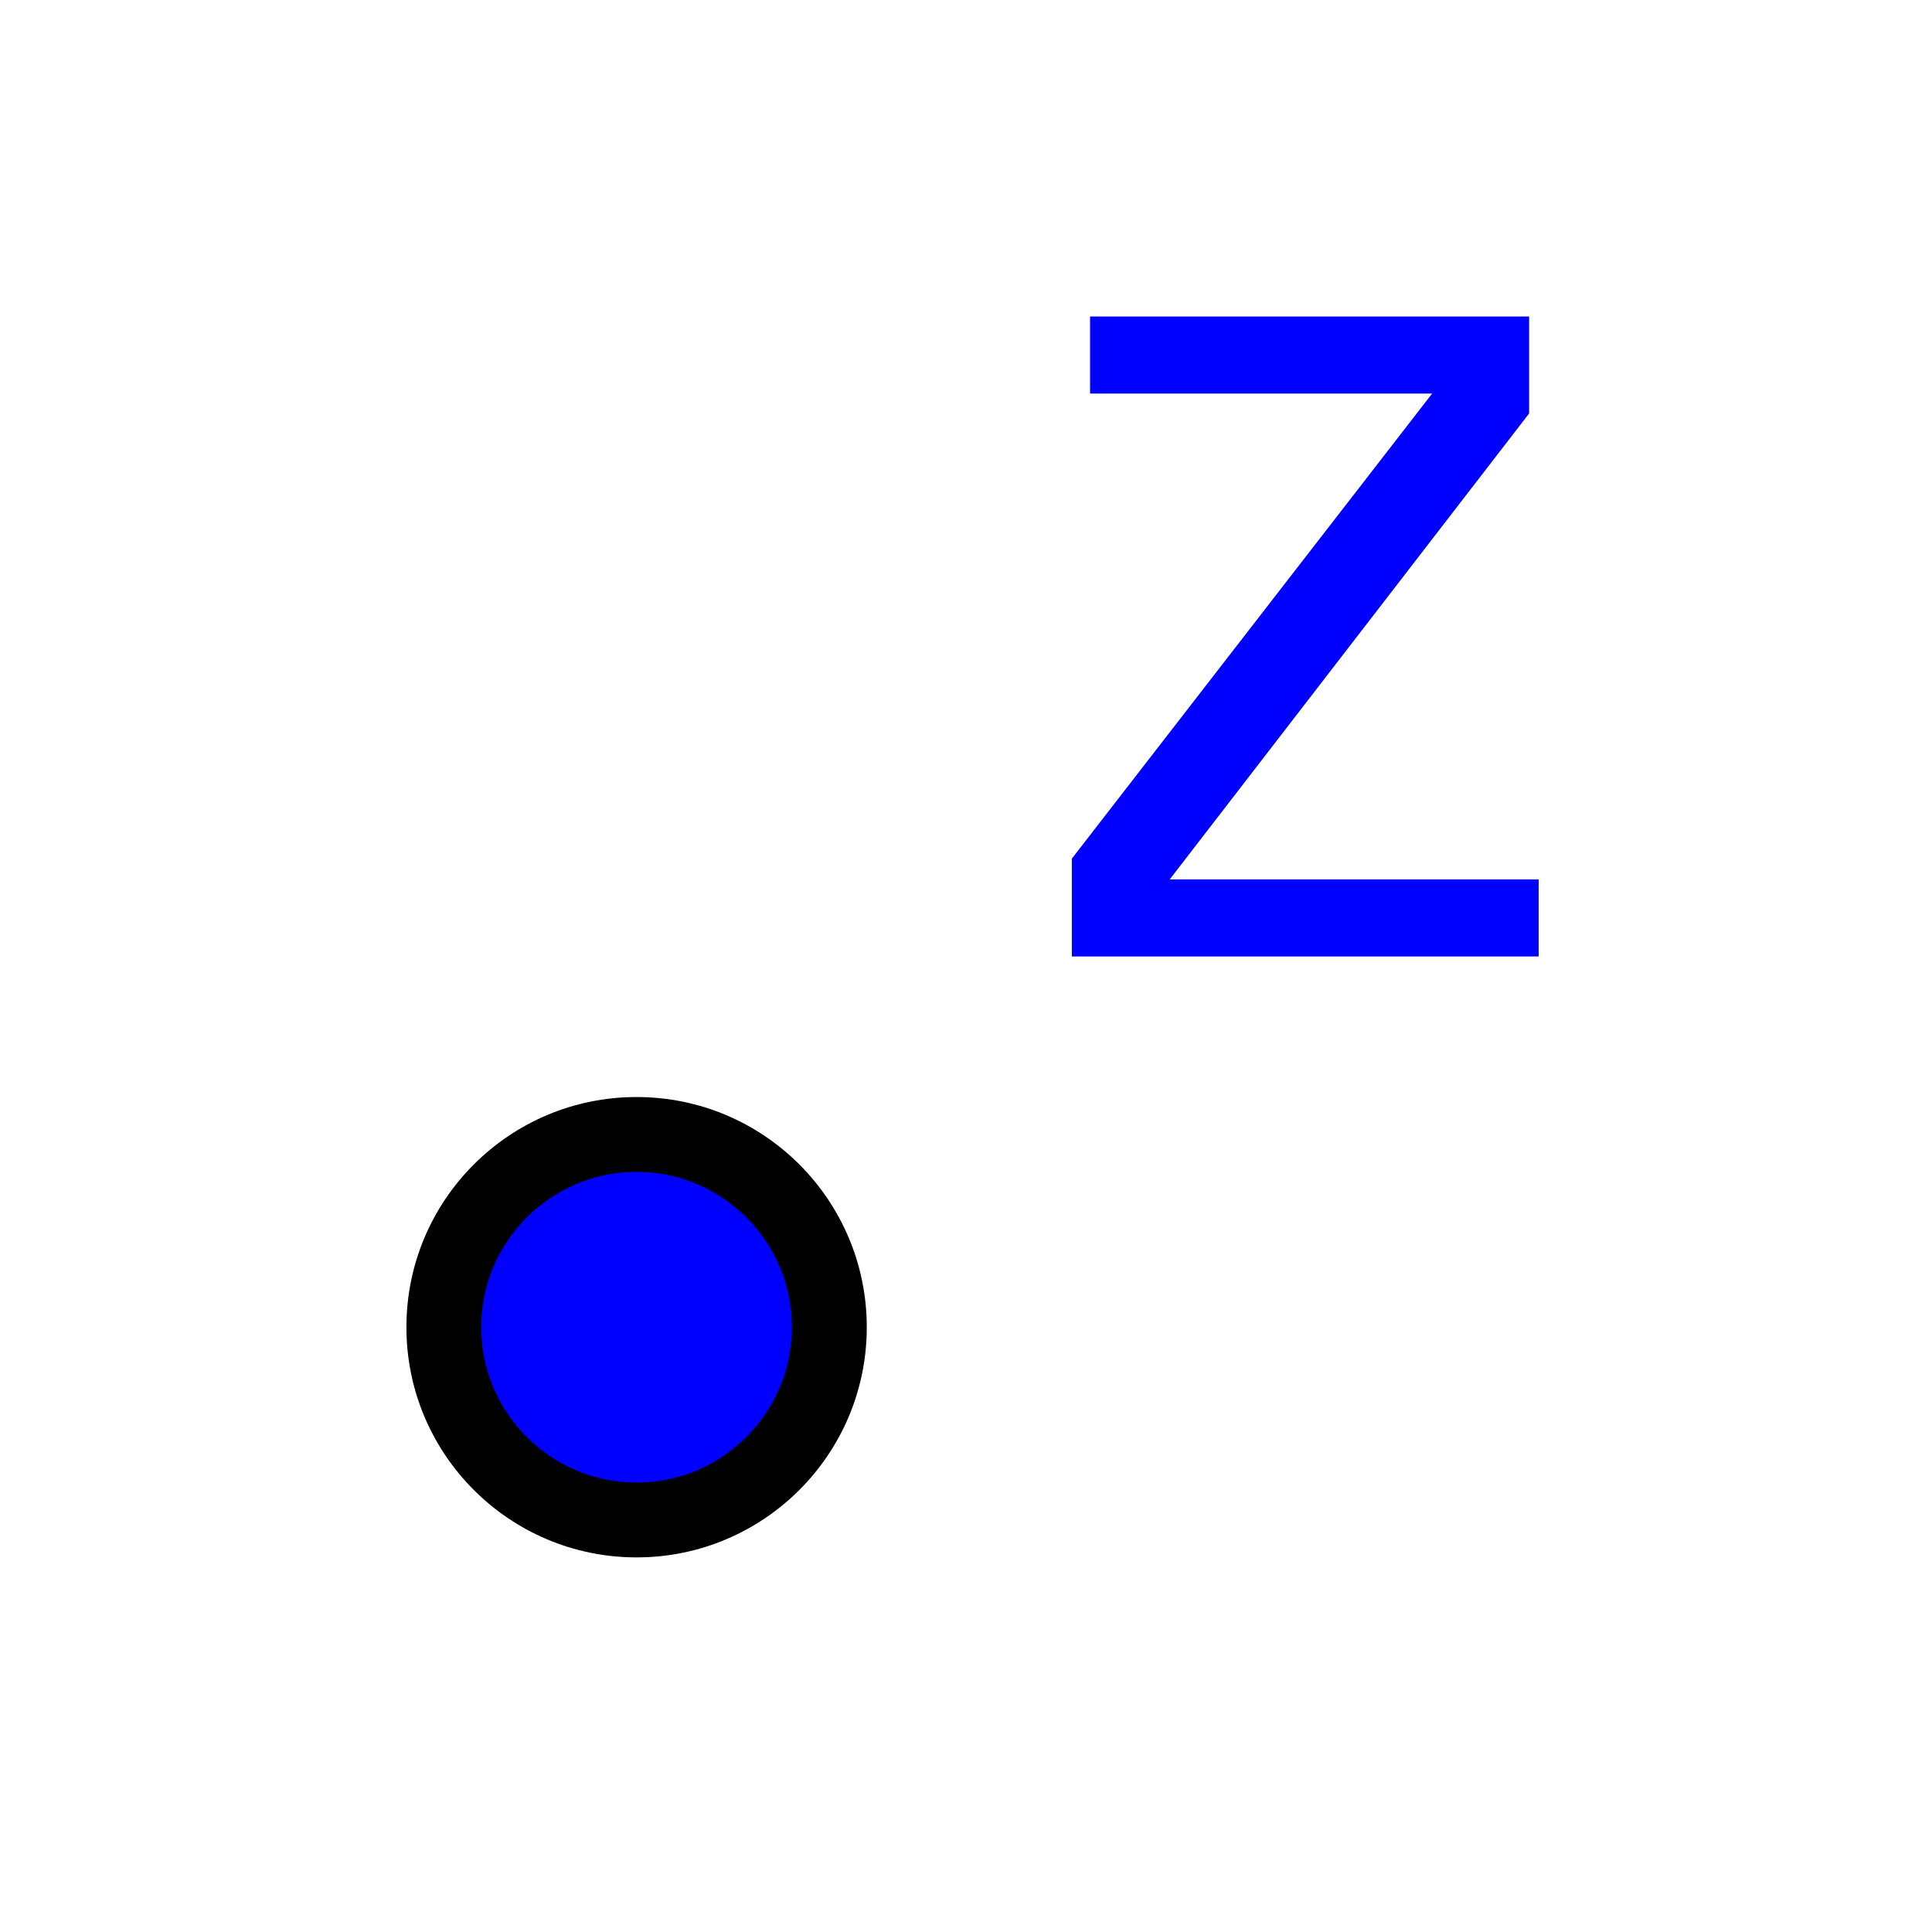
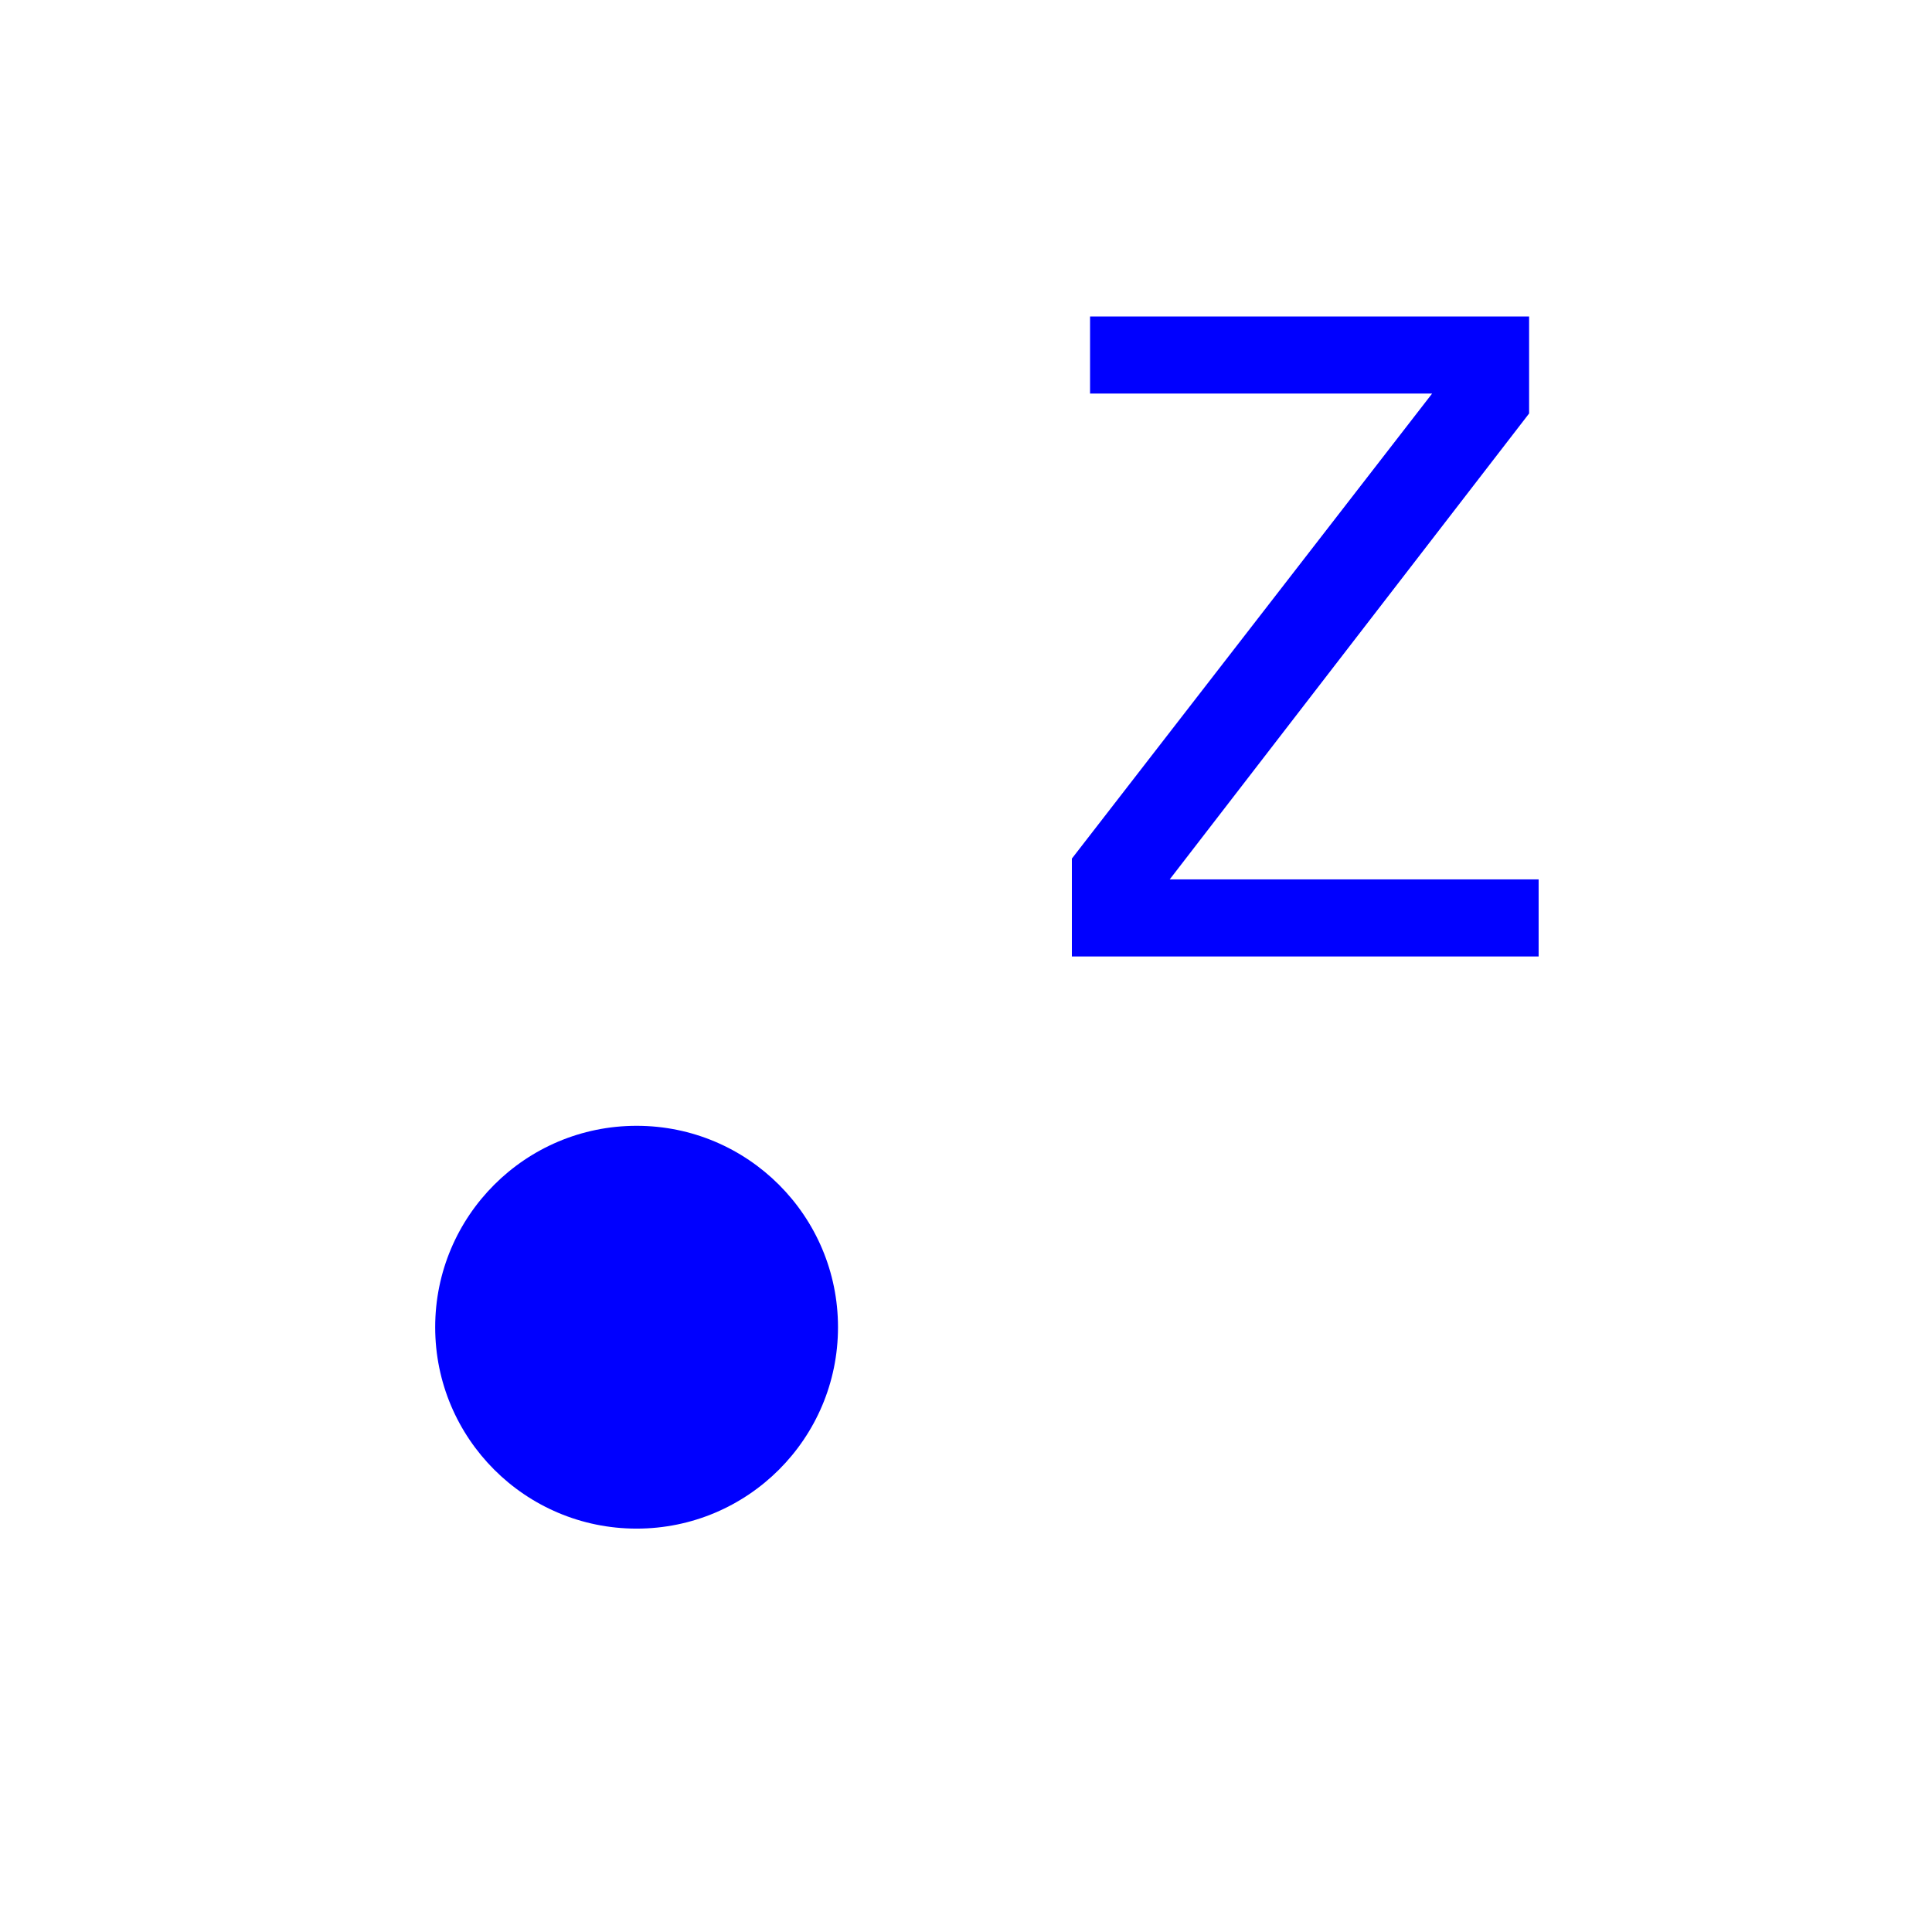
<svg xmlns="http://www.w3.org/2000/svg" version="1.1" x="0px" y="0px" width="512px" height="512px" viewBox="0 0 512 512" style="enable-background:new 0 0 512 512;" xml:space="preserve">
  <g id="mode_x5F_complexnumber">
    <g>
      <circle style="fill:#0000FF;" cx="168.704" cy="351.725" r="53.375" />
-       <path d="M168.704,310.55c22.704,0,41.175,18.472,41.175,41.175s-18.471,41.175-41.175,41.175s-41.175-18.472-41.175-41.175    S146,310.55,168.704,310.55 M168.704,290.725c-33.689,0-61,27.312-61,61s27.311,61,61,61c33.689,0,61-27.312,61-61    S202.393,290.725,168.704,290.725L168.704,290.725z" />
    </g>
    <g>
      <path style="fill:#0000FF;" d="M407.753,253.469H284.057v-25.933l95.469-123.237h-90.649V83.874h116.353v25.703l-95.239,123.467    h97.764V253.469z" />
    </g>
  </g>
  <g id="Ebene_1">
</g>
</svg>